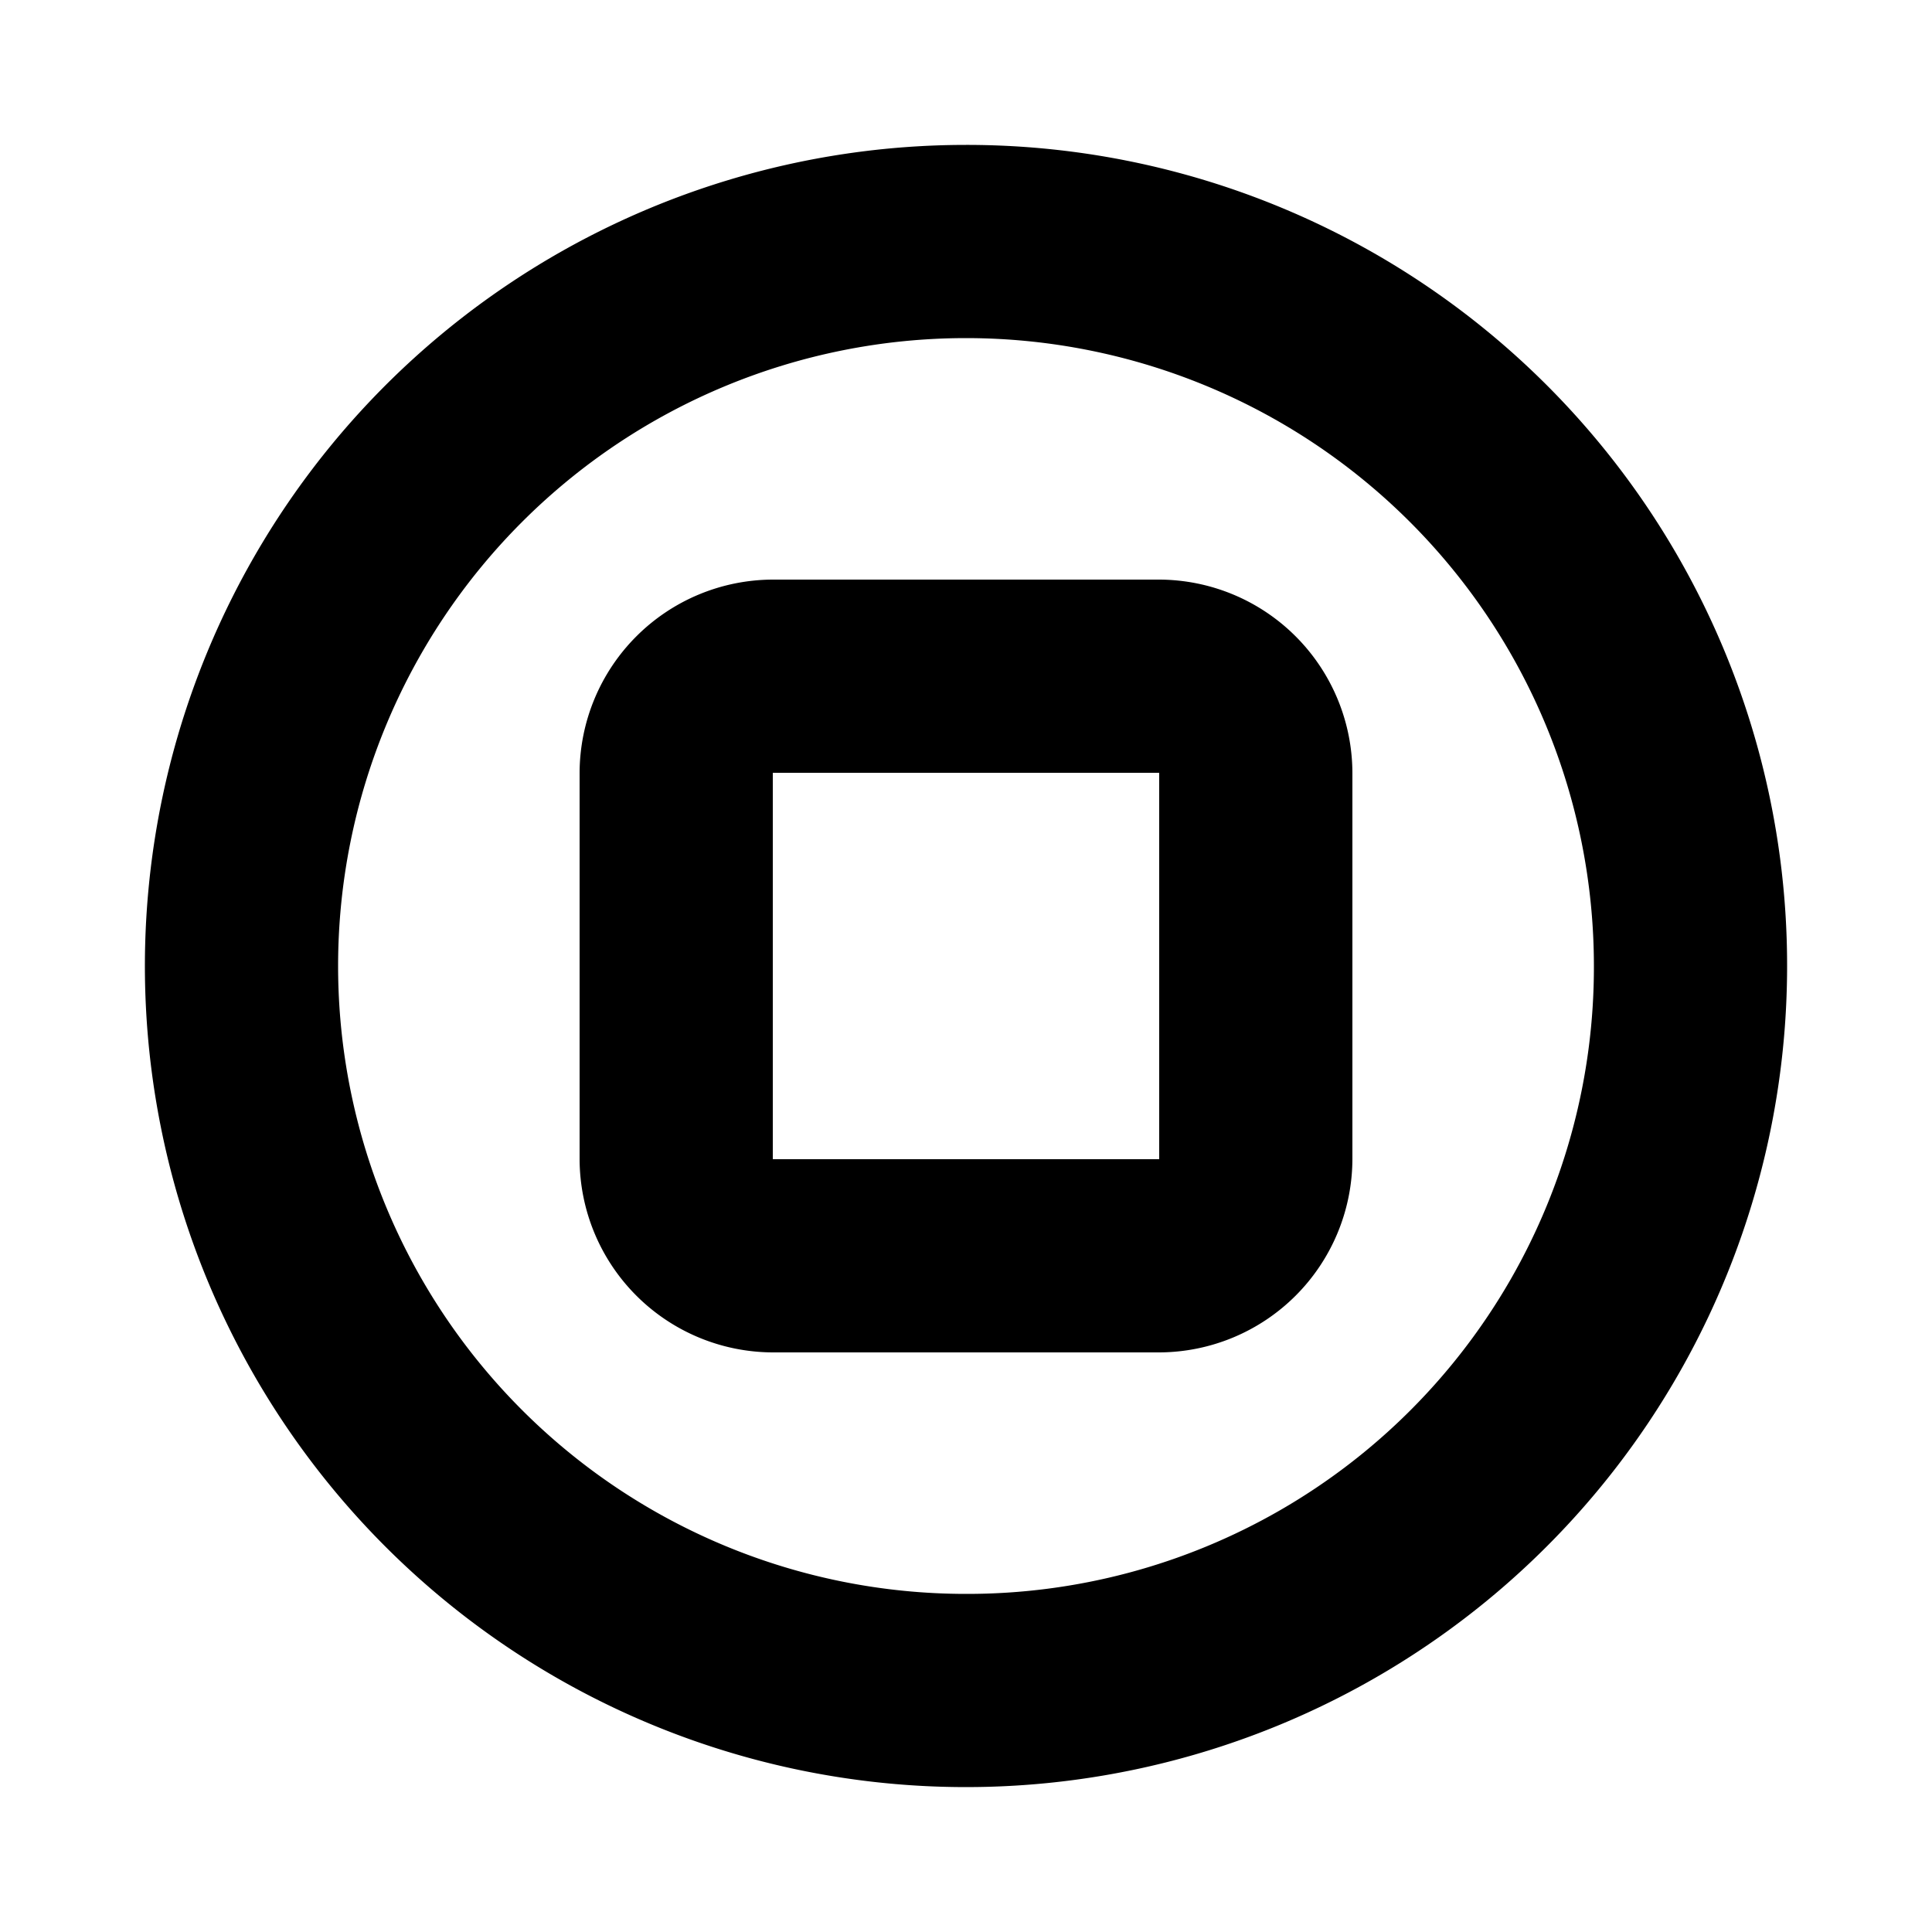
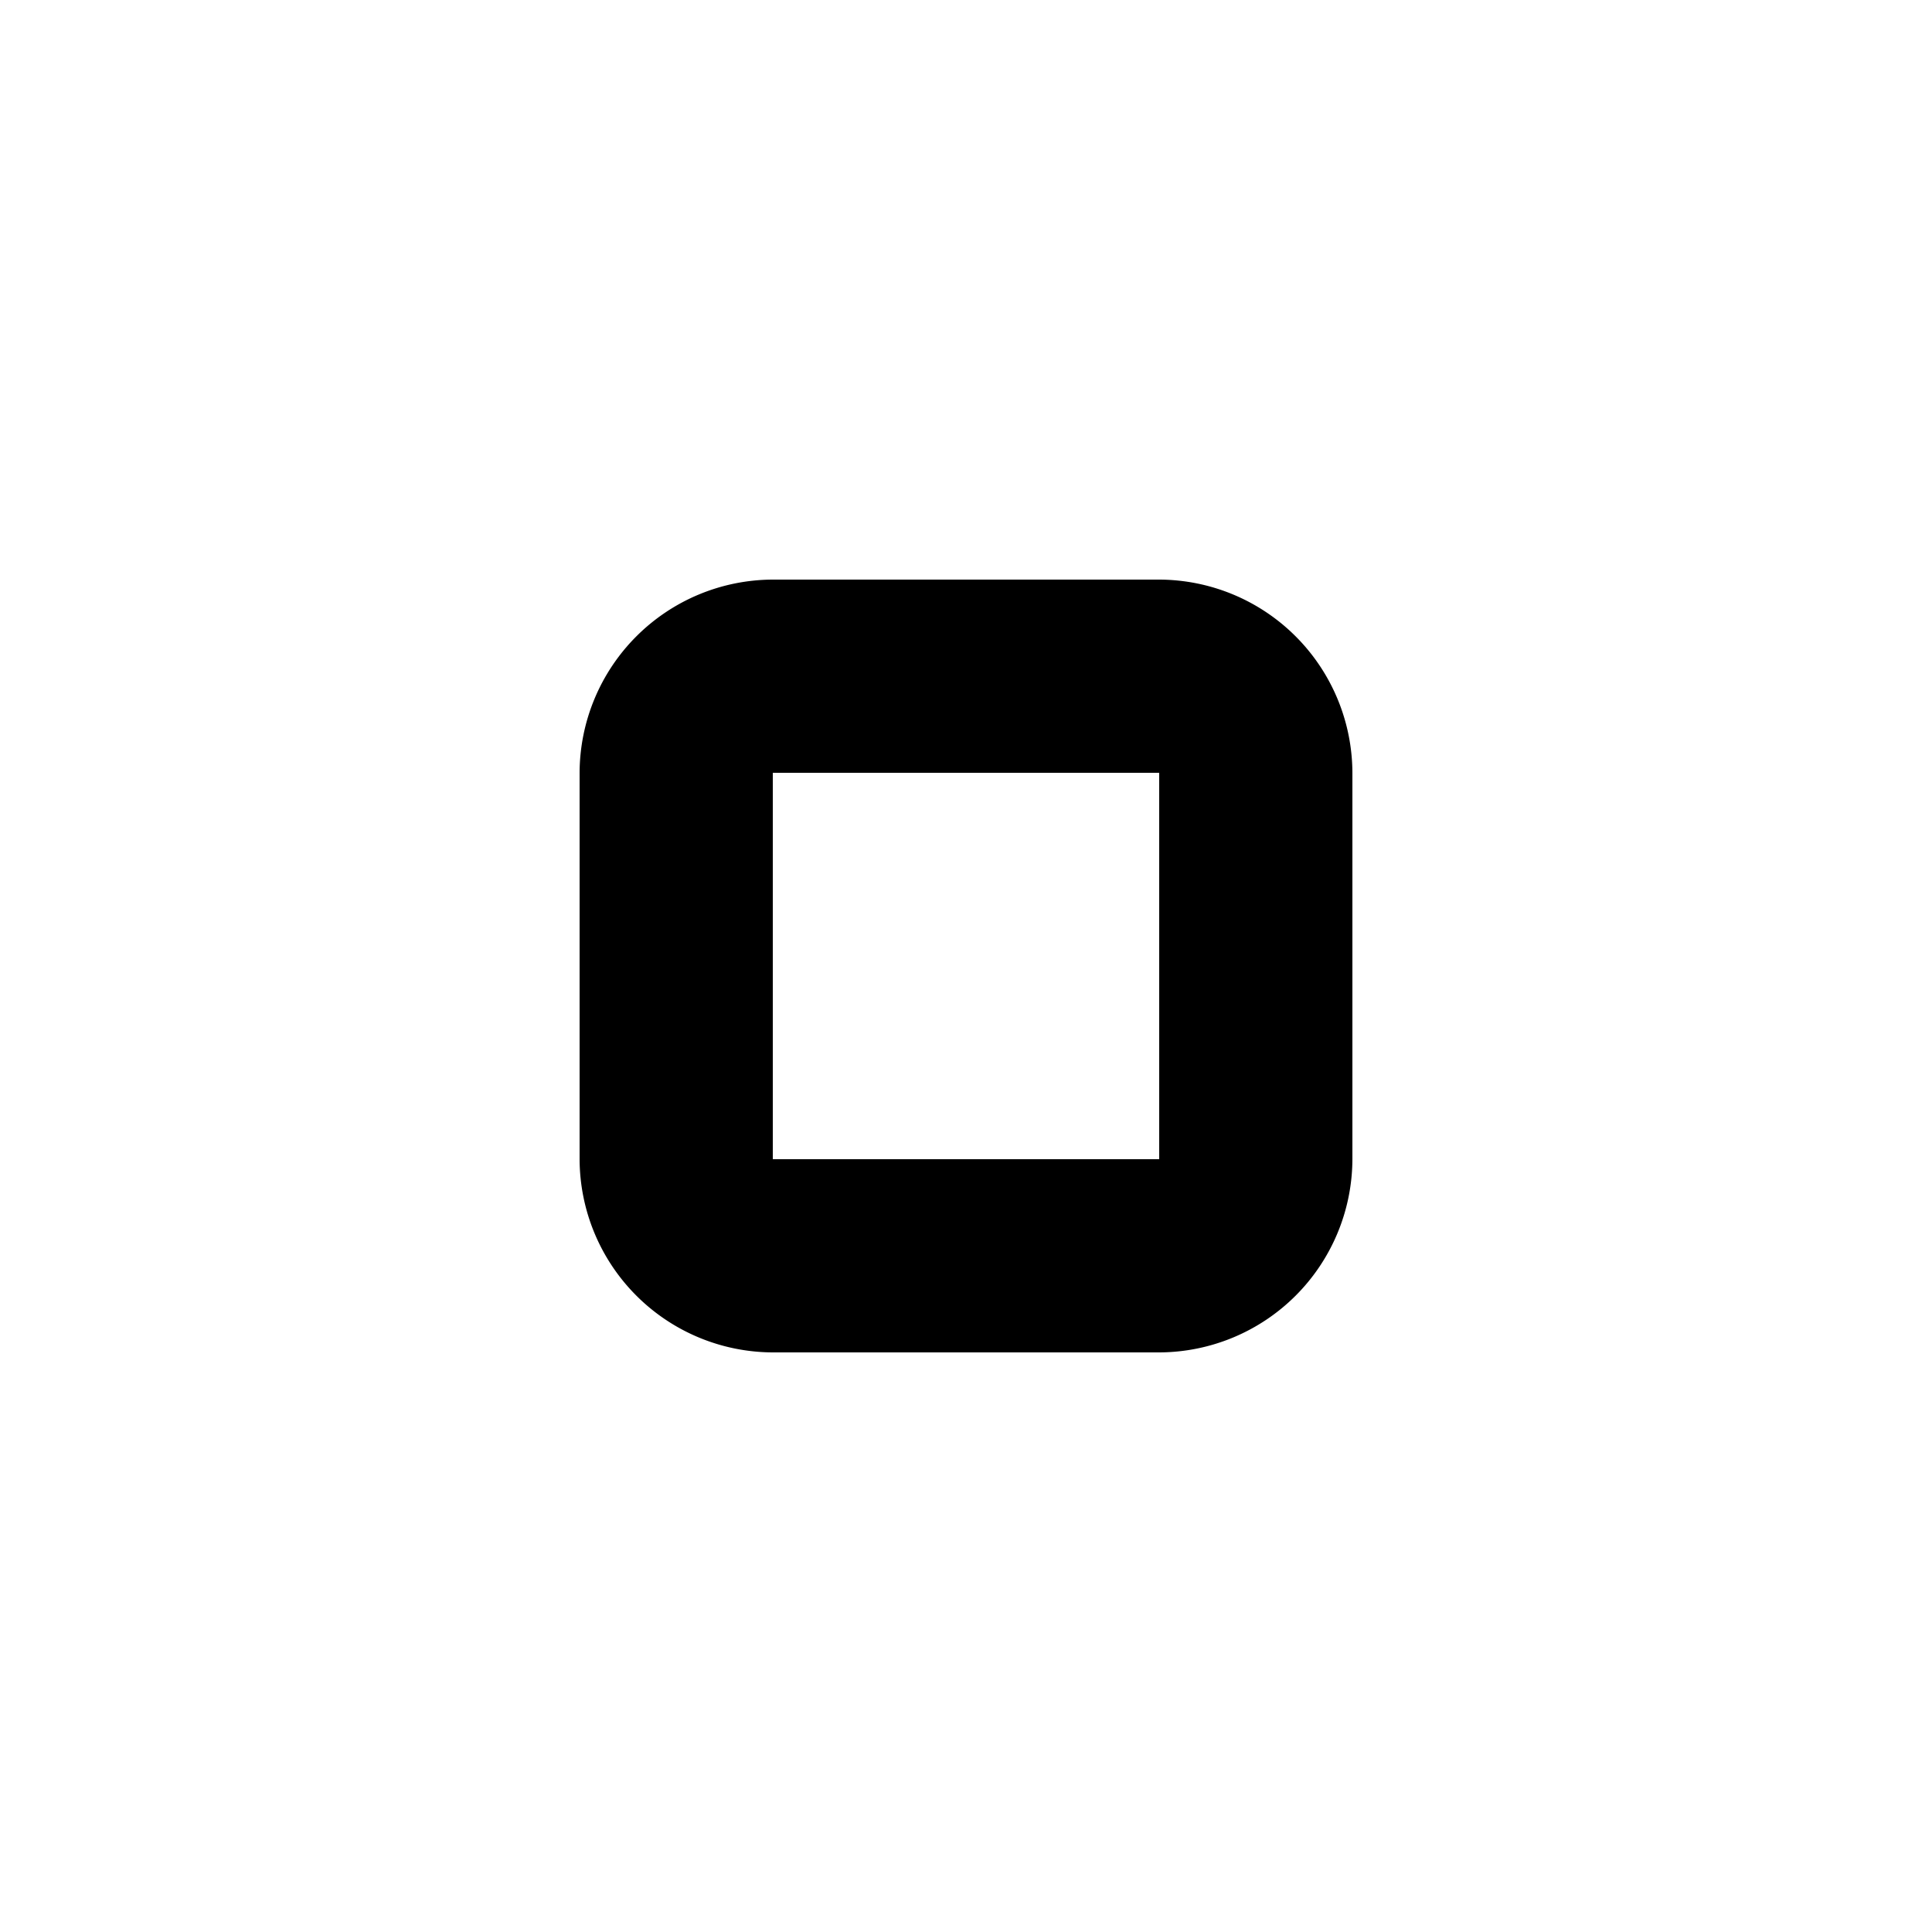
<svg xmlns="http://www.w3.org/2000/svg" data-name="Layer 1" height="200" id="Layer_1" viewBox="0 0 200 200" width="200">
  <title />
-   <path d="M100,15a85,85,0,1,0,85,85A84.93,84.93,0,0,0,100,15Zm0,150a65,65,0,1,1,65-65A64.87,64.87,0,0,1,100,165Z" />
  <path d="M120,60H80A20.06,20.06,0,0,0,60,80v40a20.06,20.06,0,0,0,20,20h40a20.06,20.06,0,0,0,20-20V80A20.06,20.06,0,0,0,120,60Zm0,60H80V80h40Z" />
</svg>